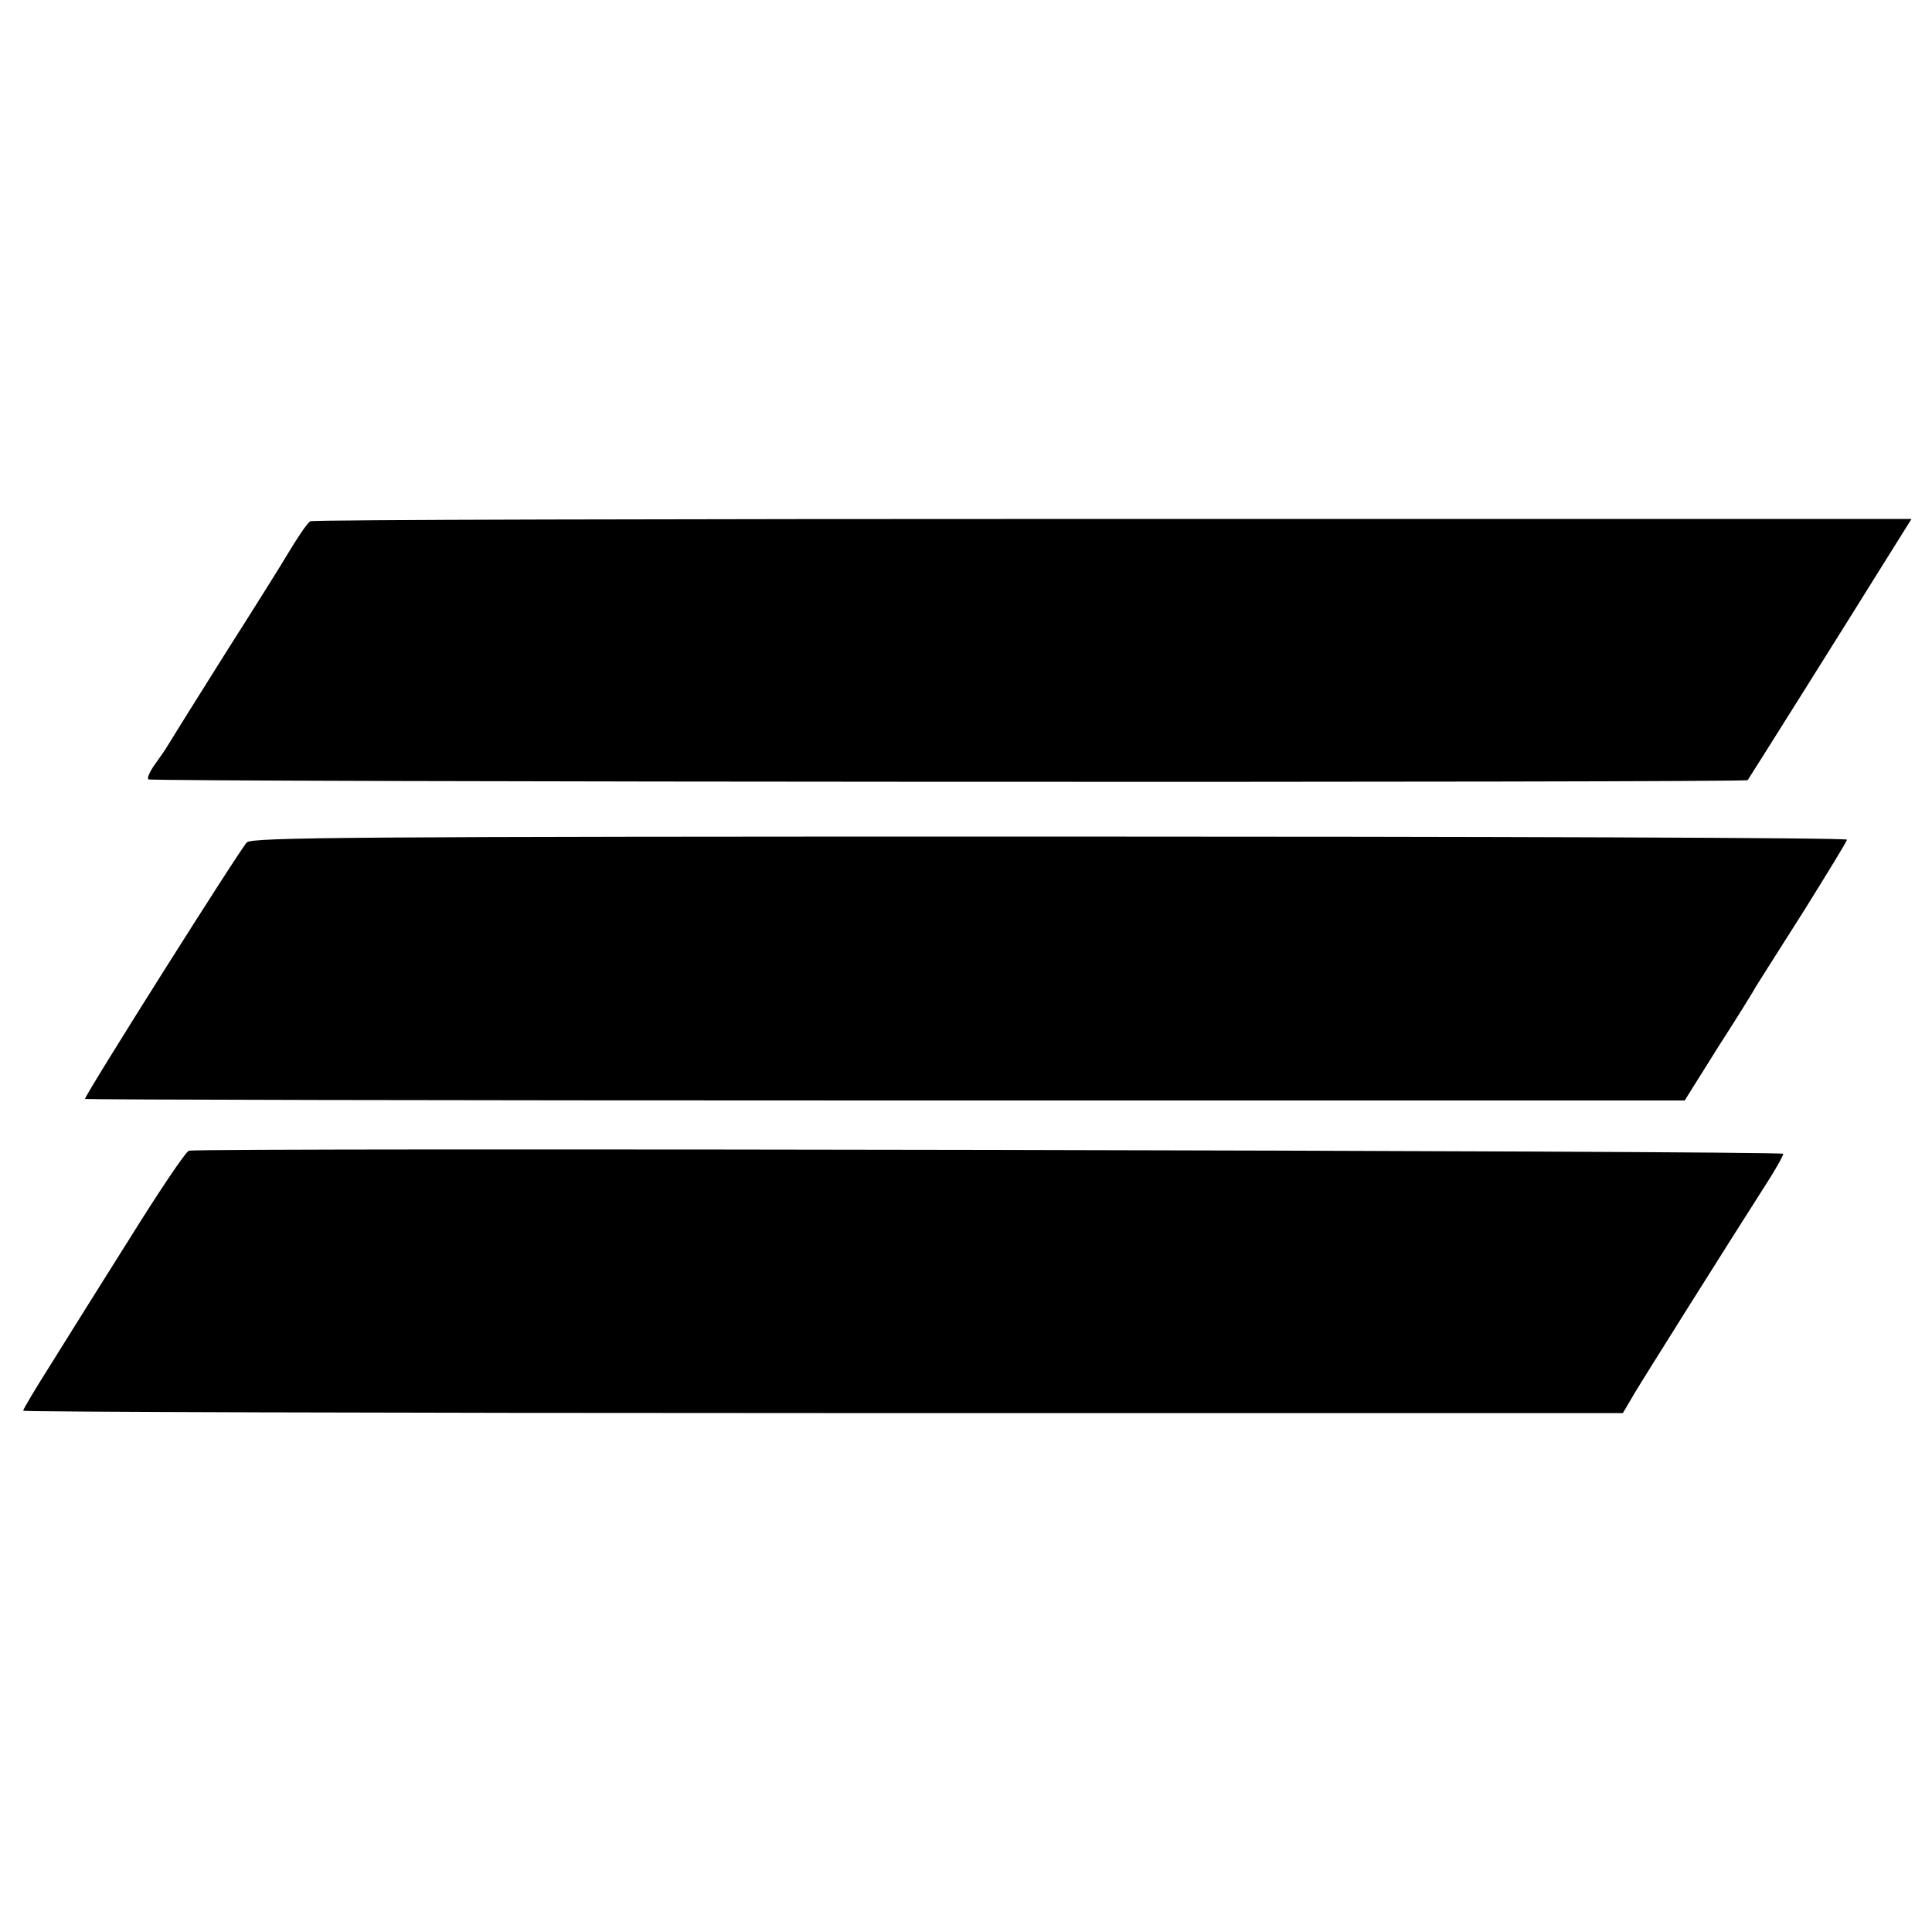
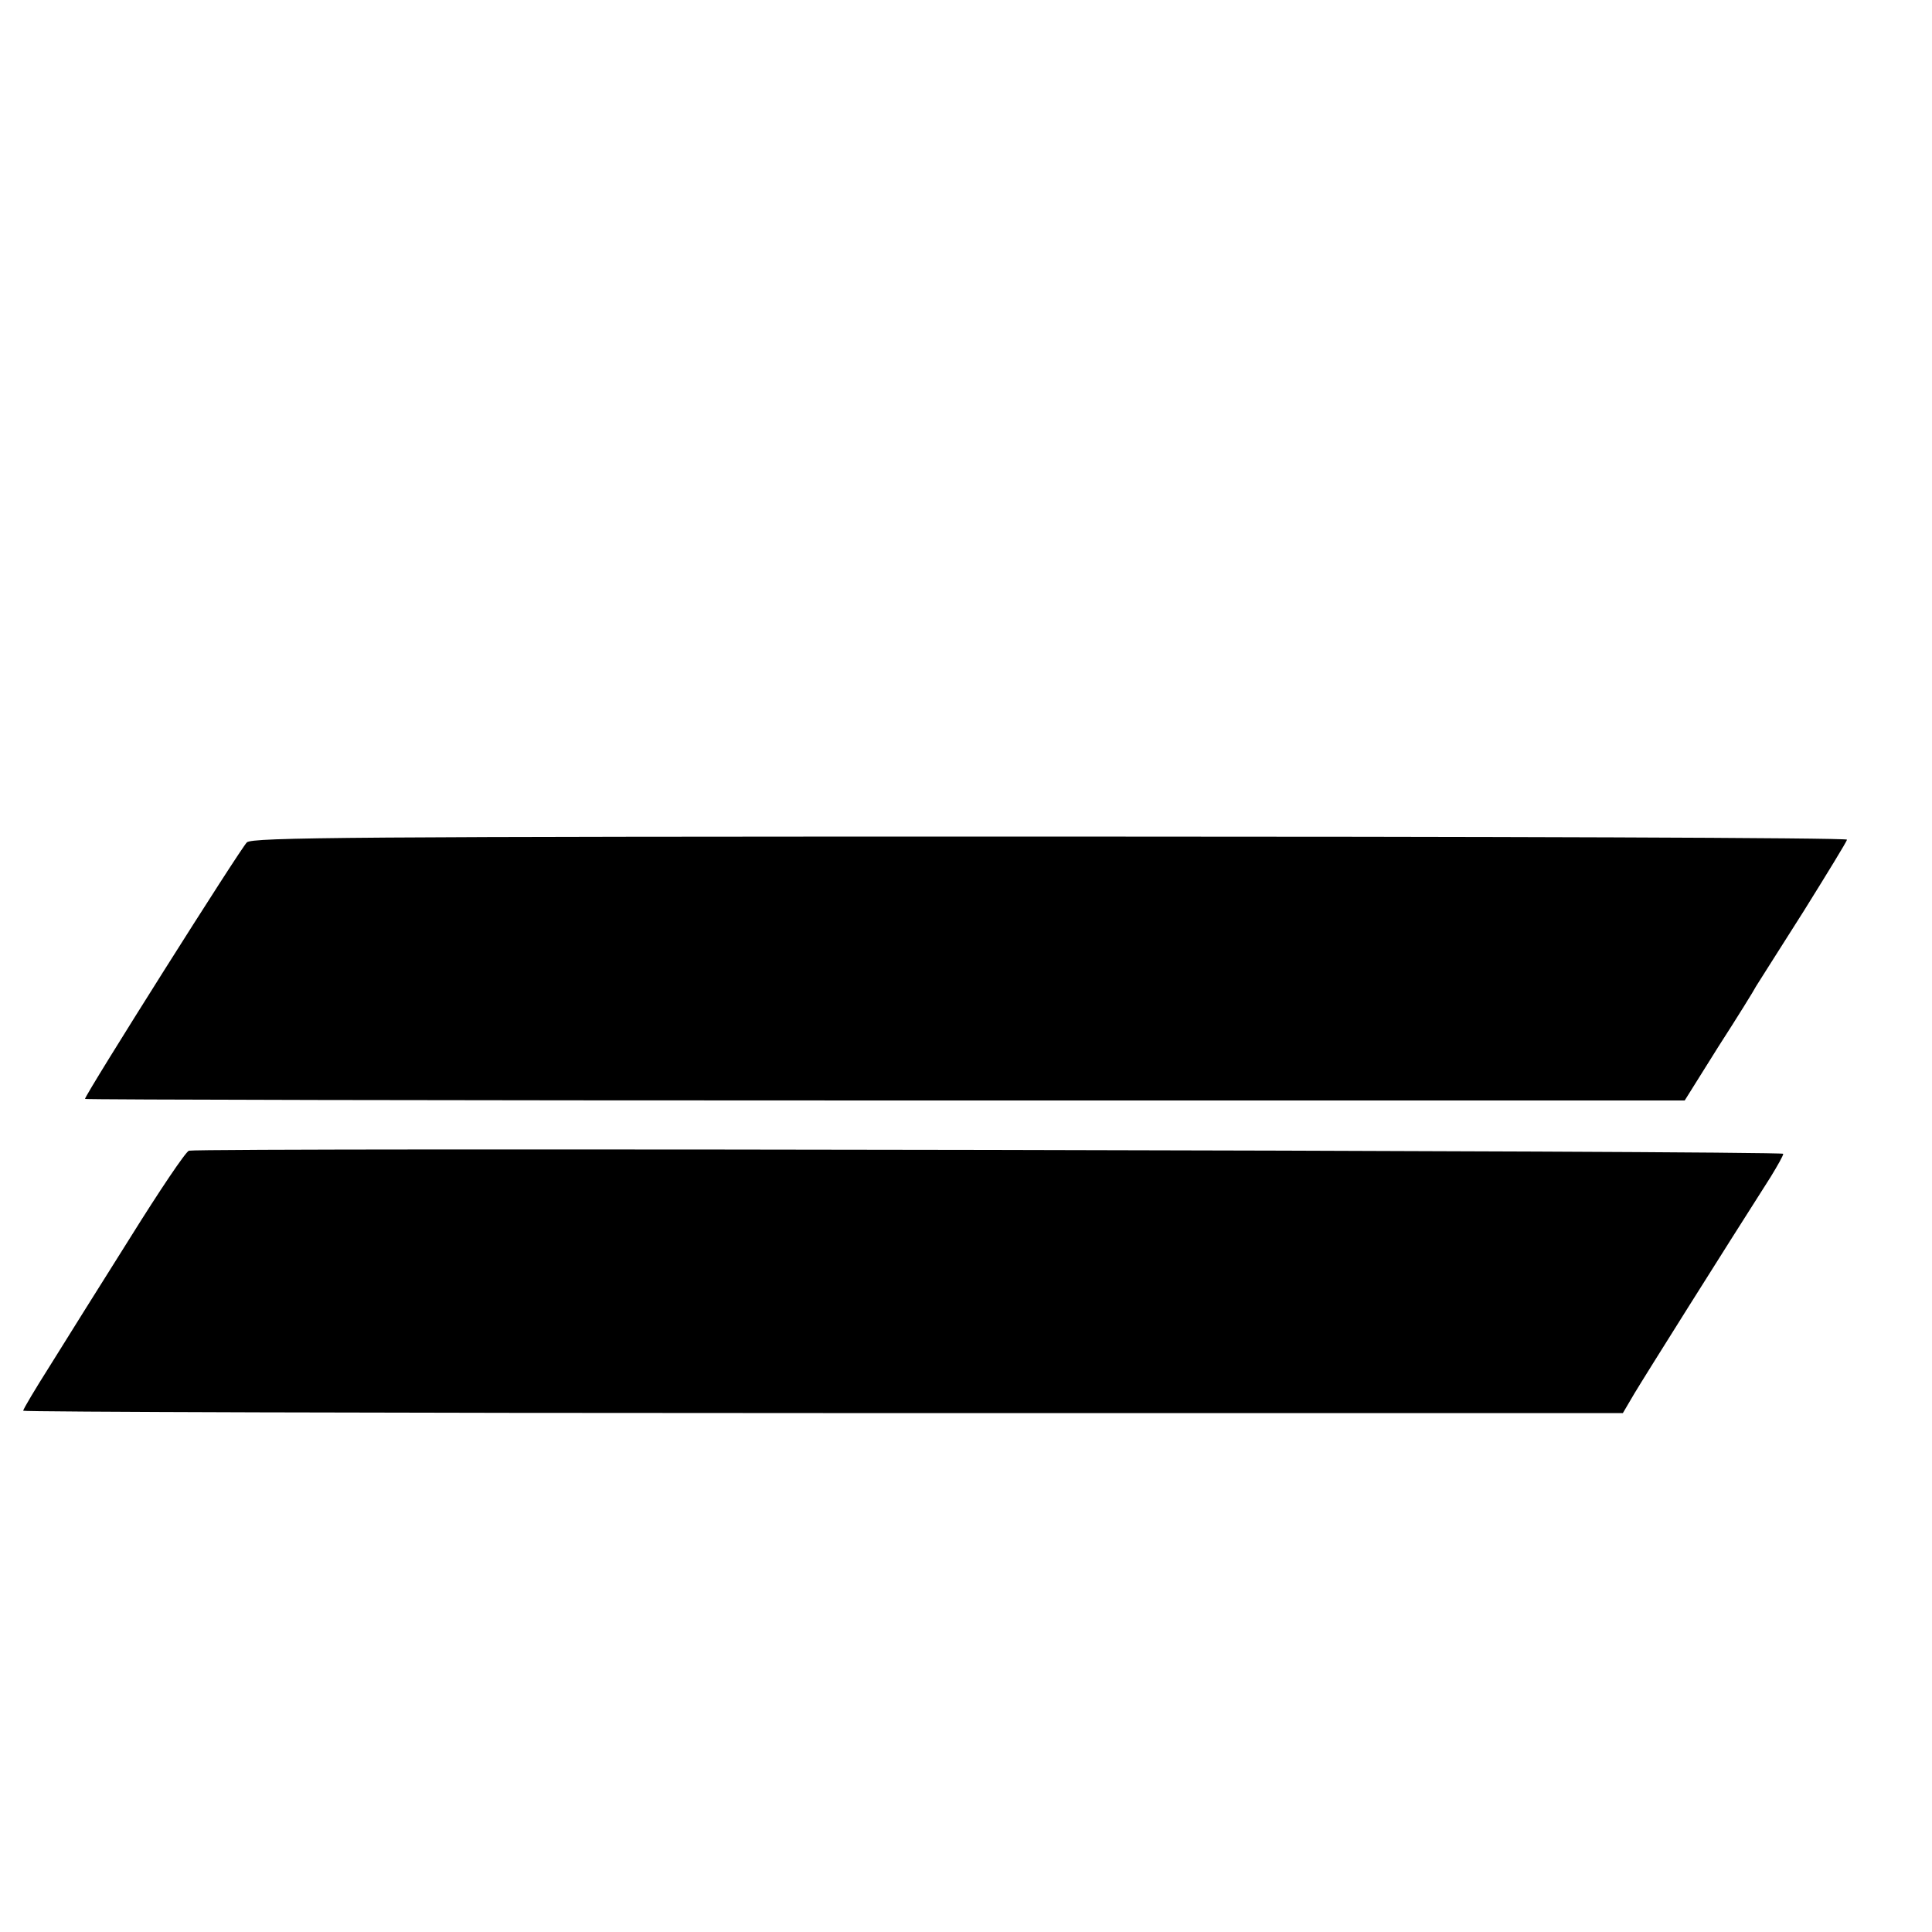
<svg xmlns="http://www.w3.org/2000/svg" version="1.0" width="500pt" height="500pt" viewBox="0 0 500 500" preserveAspectRatio="xMidYMid meet">
  <g transform="translate(0,500) scale(0.1,-0.1)" fill="#000000" stroke="none">
-     <path d="M803 3651 c-9 -6 -35 -45 -63 -92 -8 -14 -78 -126 -155 -247 -77 -122 -144 -230 -150 -240 -5 -9 -21 -32 -34 -50 -13 -18 -21 -36 -17 -39 6 -7 4134 -9 4139 -2 3 4 242 384 367 585 l57 91 -2067 0 c-1137 0 -2072 -2 -2077 -6z" />
    <path d="M639 2820 c-15 -13 -419 -653 -419 -664 0 -2 931 -4 2070 -4 l2070 0 87 139 c49 76 93 147 98 157 6 9 61 97 123 194 61 98 112 181 112 185 0 5 -928 8 -2062 8 -1819 0 -2064 -2 -2079 -15z" />
    <path d="M489 2022 c-8 -2 -76 -103 -152 -225 -77 -122 -170 -271 -208 -332 -38 -60 -69 -112 -69 -116 0 -3 932 -6 2070 -6 l2070 0 30 51 c25 42 233 373 353 561 17 28 32 54 32 59 0 8 -4089 16 -4126 8z" />
  </g>
</svg>